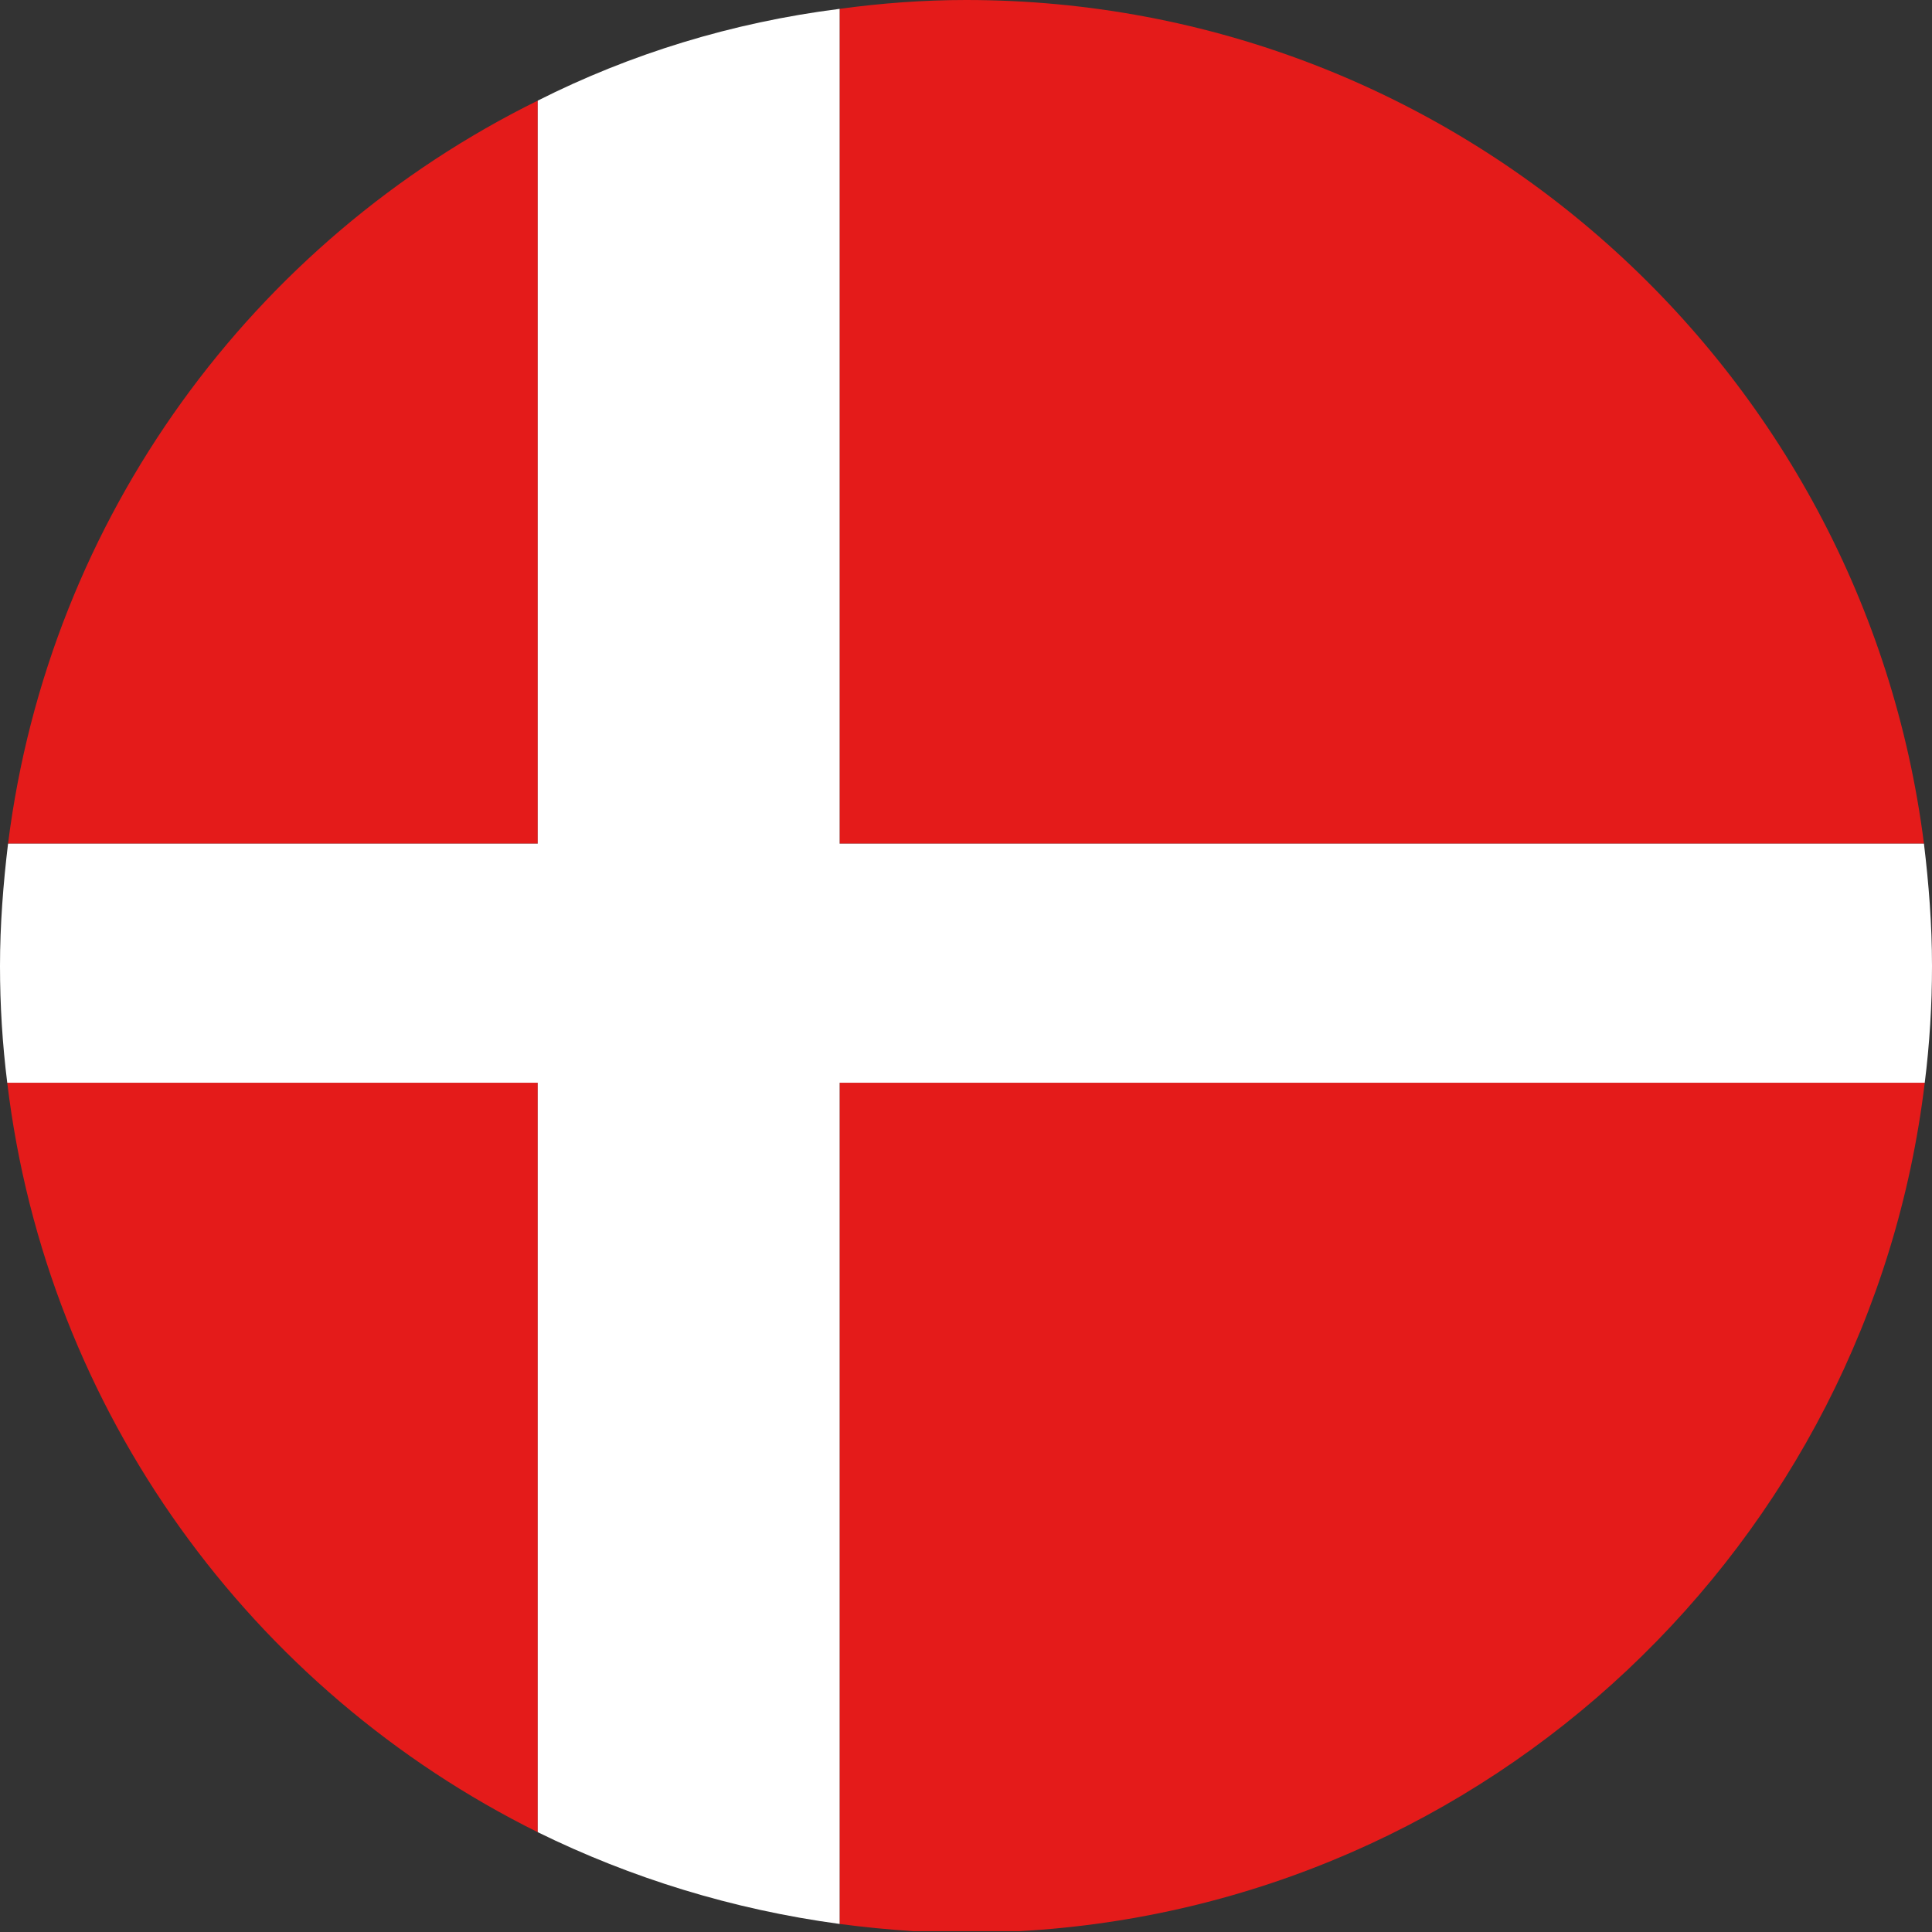
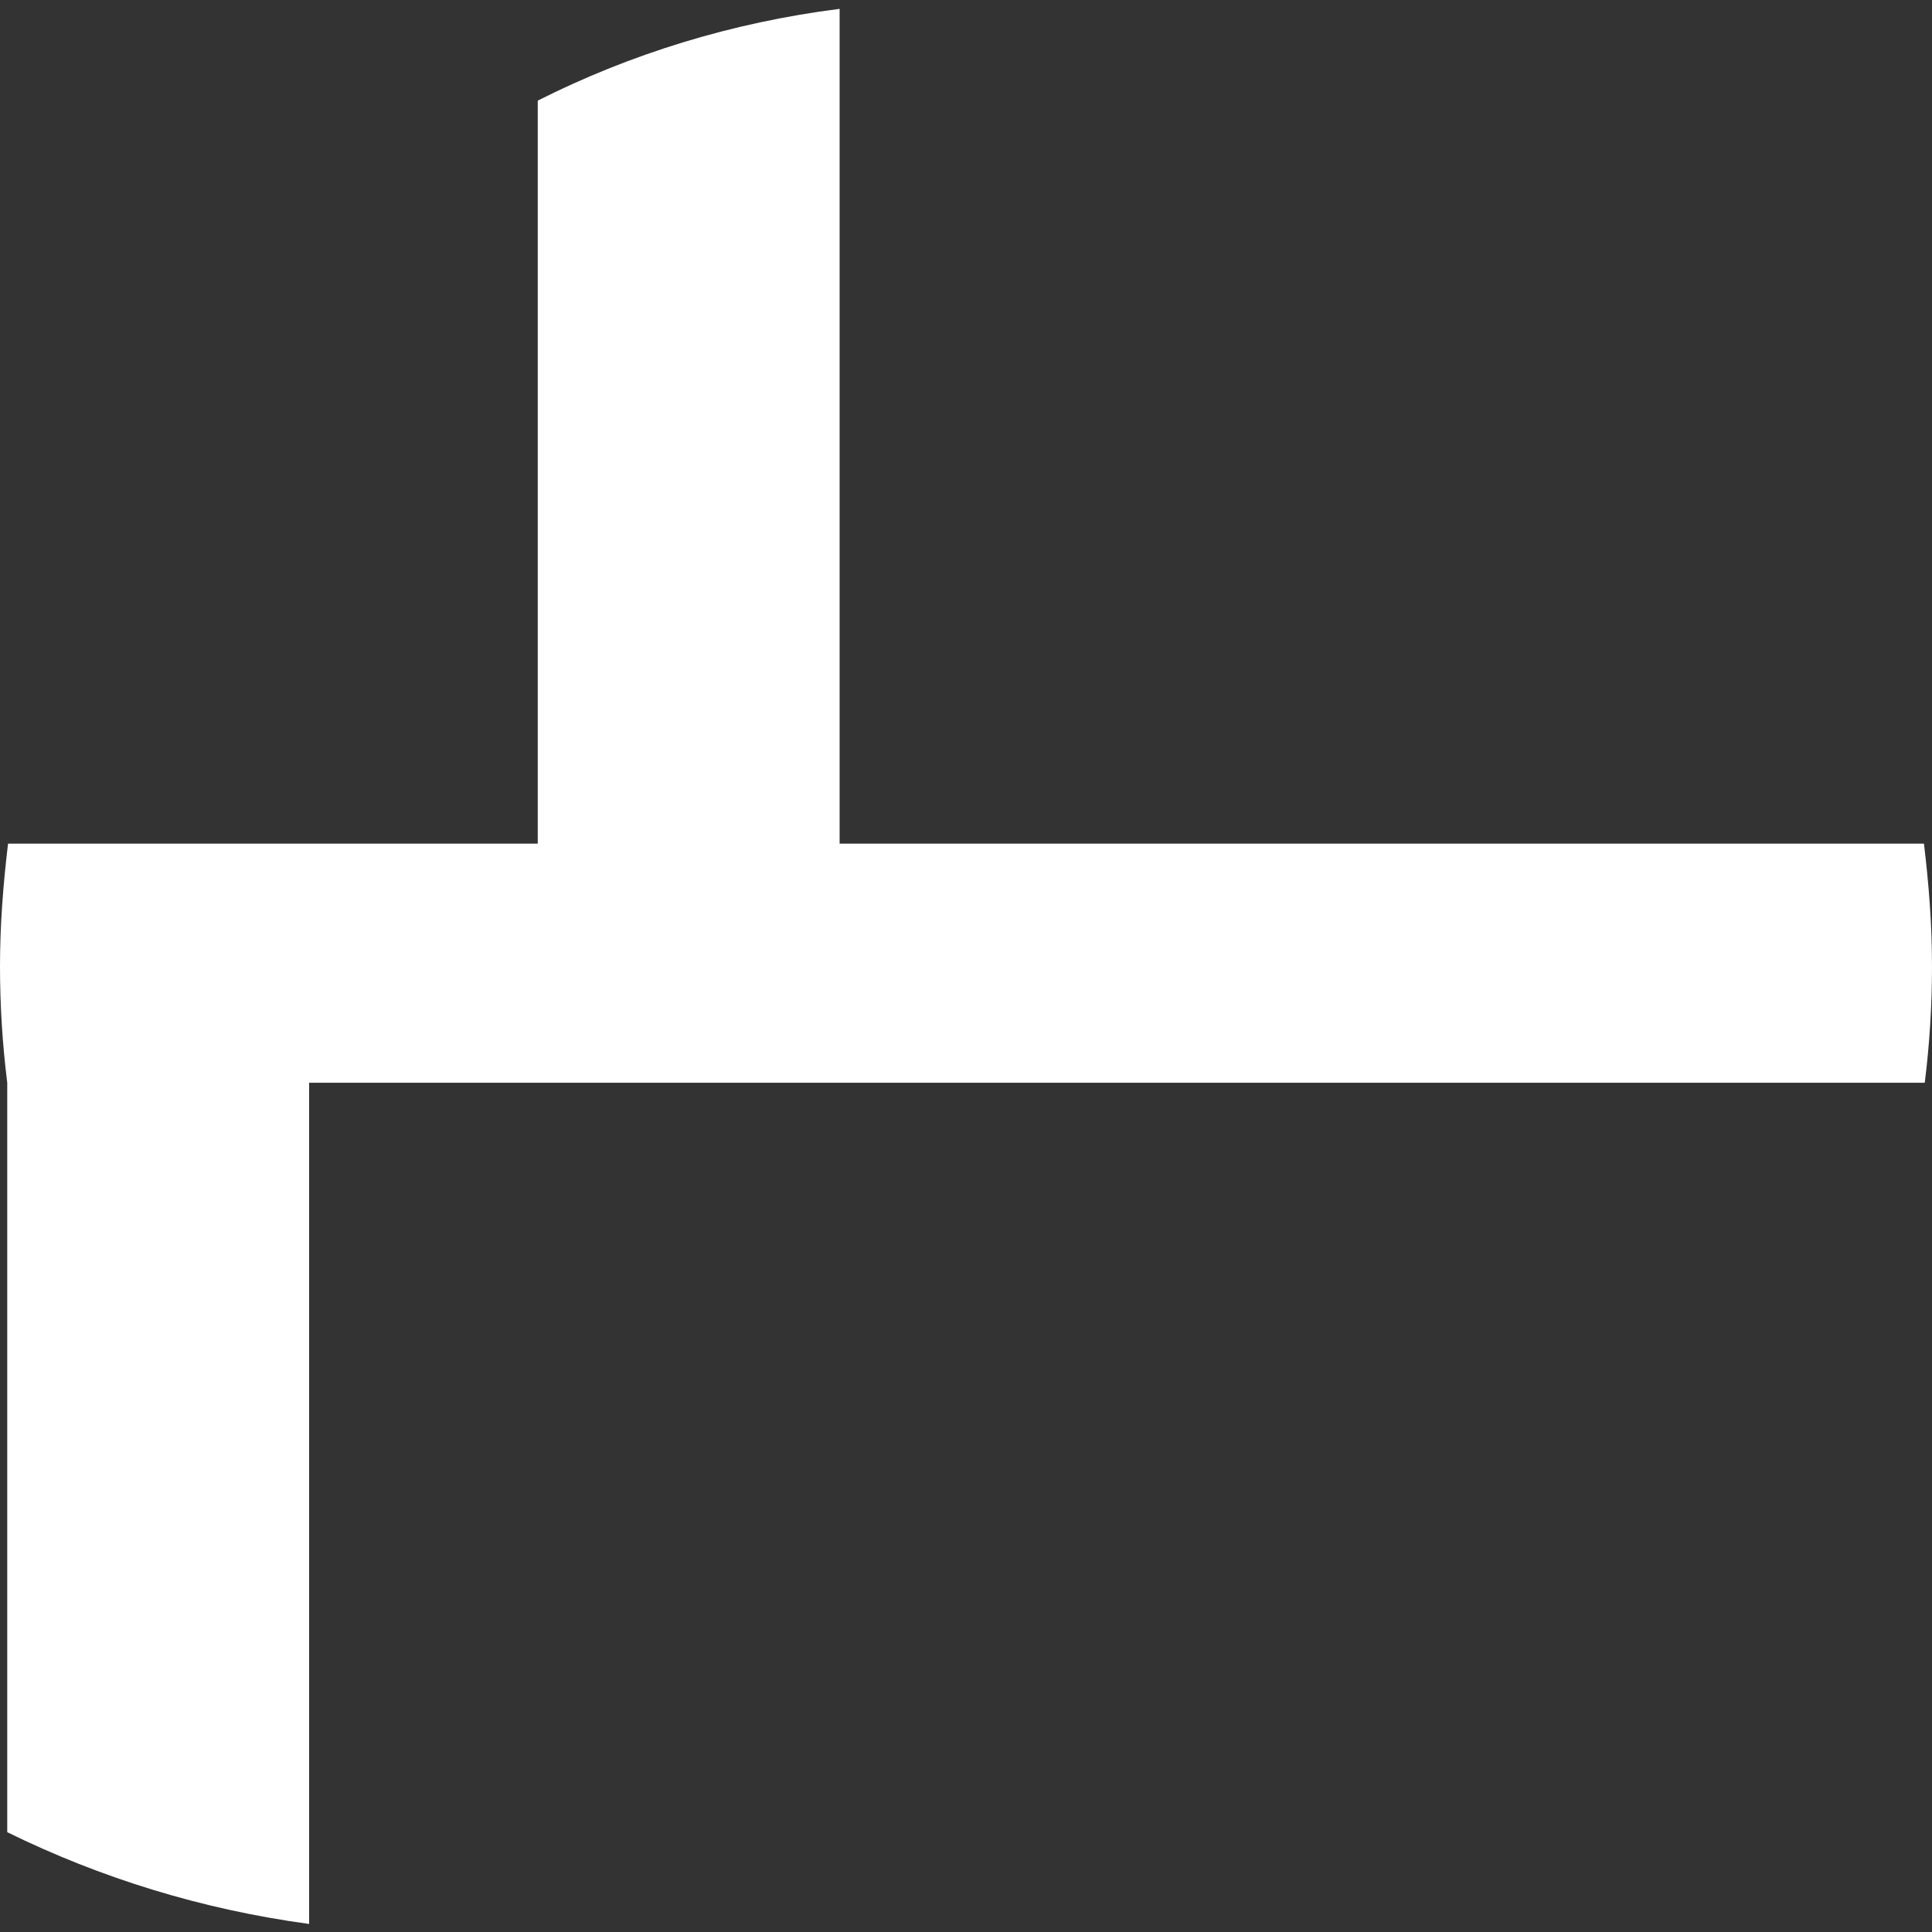
<svg xmlns="http://www.w3.org/2000/svg" viewBox="0 0 240 240">
  <rect x="0" y="0" width="240" height="240" fill="#333333" stroke="none" />
-   <path fill="none" d="M113.4 239.8c2.2.1 4.3.2 6.6.2 2.2 0 4.4-.1 6.6-.2h-13.2z" />
-   <path fill="#E41B1A" d="M239.1 134.5H104.3V239c3 .4 6.1.7 9.2.9h13.1c58.3-3.2 105.6-48.1 112.5-105.4zM239 104.8C231.5 45.7 181.1 0 120 0c-5.3 0-10.6.4-15.7 1.1v103.7H239zM.9 134.5c4.9 40.9 30.4 75.5 65.9 93.1v-93.1H.9zM66.8 12.5C31.5 29.9 6.1 64.2 1 104.8h65.8V12.5z" />
-   <path fill="#FFF" d="M239.1 134.5c.6-4.8.9-9.6.9-14.5 0-5.2-.4-10.2-1-15.2H104.3V1.1c-13.4 1.7-26 5.6-37.5 11.4v92.3H1c-.6 5-1 10.1-1 15.2 0 4.9.3 9.7.9 14.5h65.9v93.1c11.6 5.7 24.2 9.6 37.5 11.4V134.5h134.8z" />
+   <path fill="#FFF" d="M239.1 134.5c.6-4.8.9-9.6.9-14.5 0-5.2-.4-10.2-1-15.2H104.3V1.1c-13.4 1.7-26 5.6-37.5 11.4v92.3H1c-.6 5-1 10.1-1 15.2 0 4.9.3 9.7.9 14.5v93.1c11.6 5.7 24.2 9.6 37.5 11.4V134.5h134.8z" />
</svg>